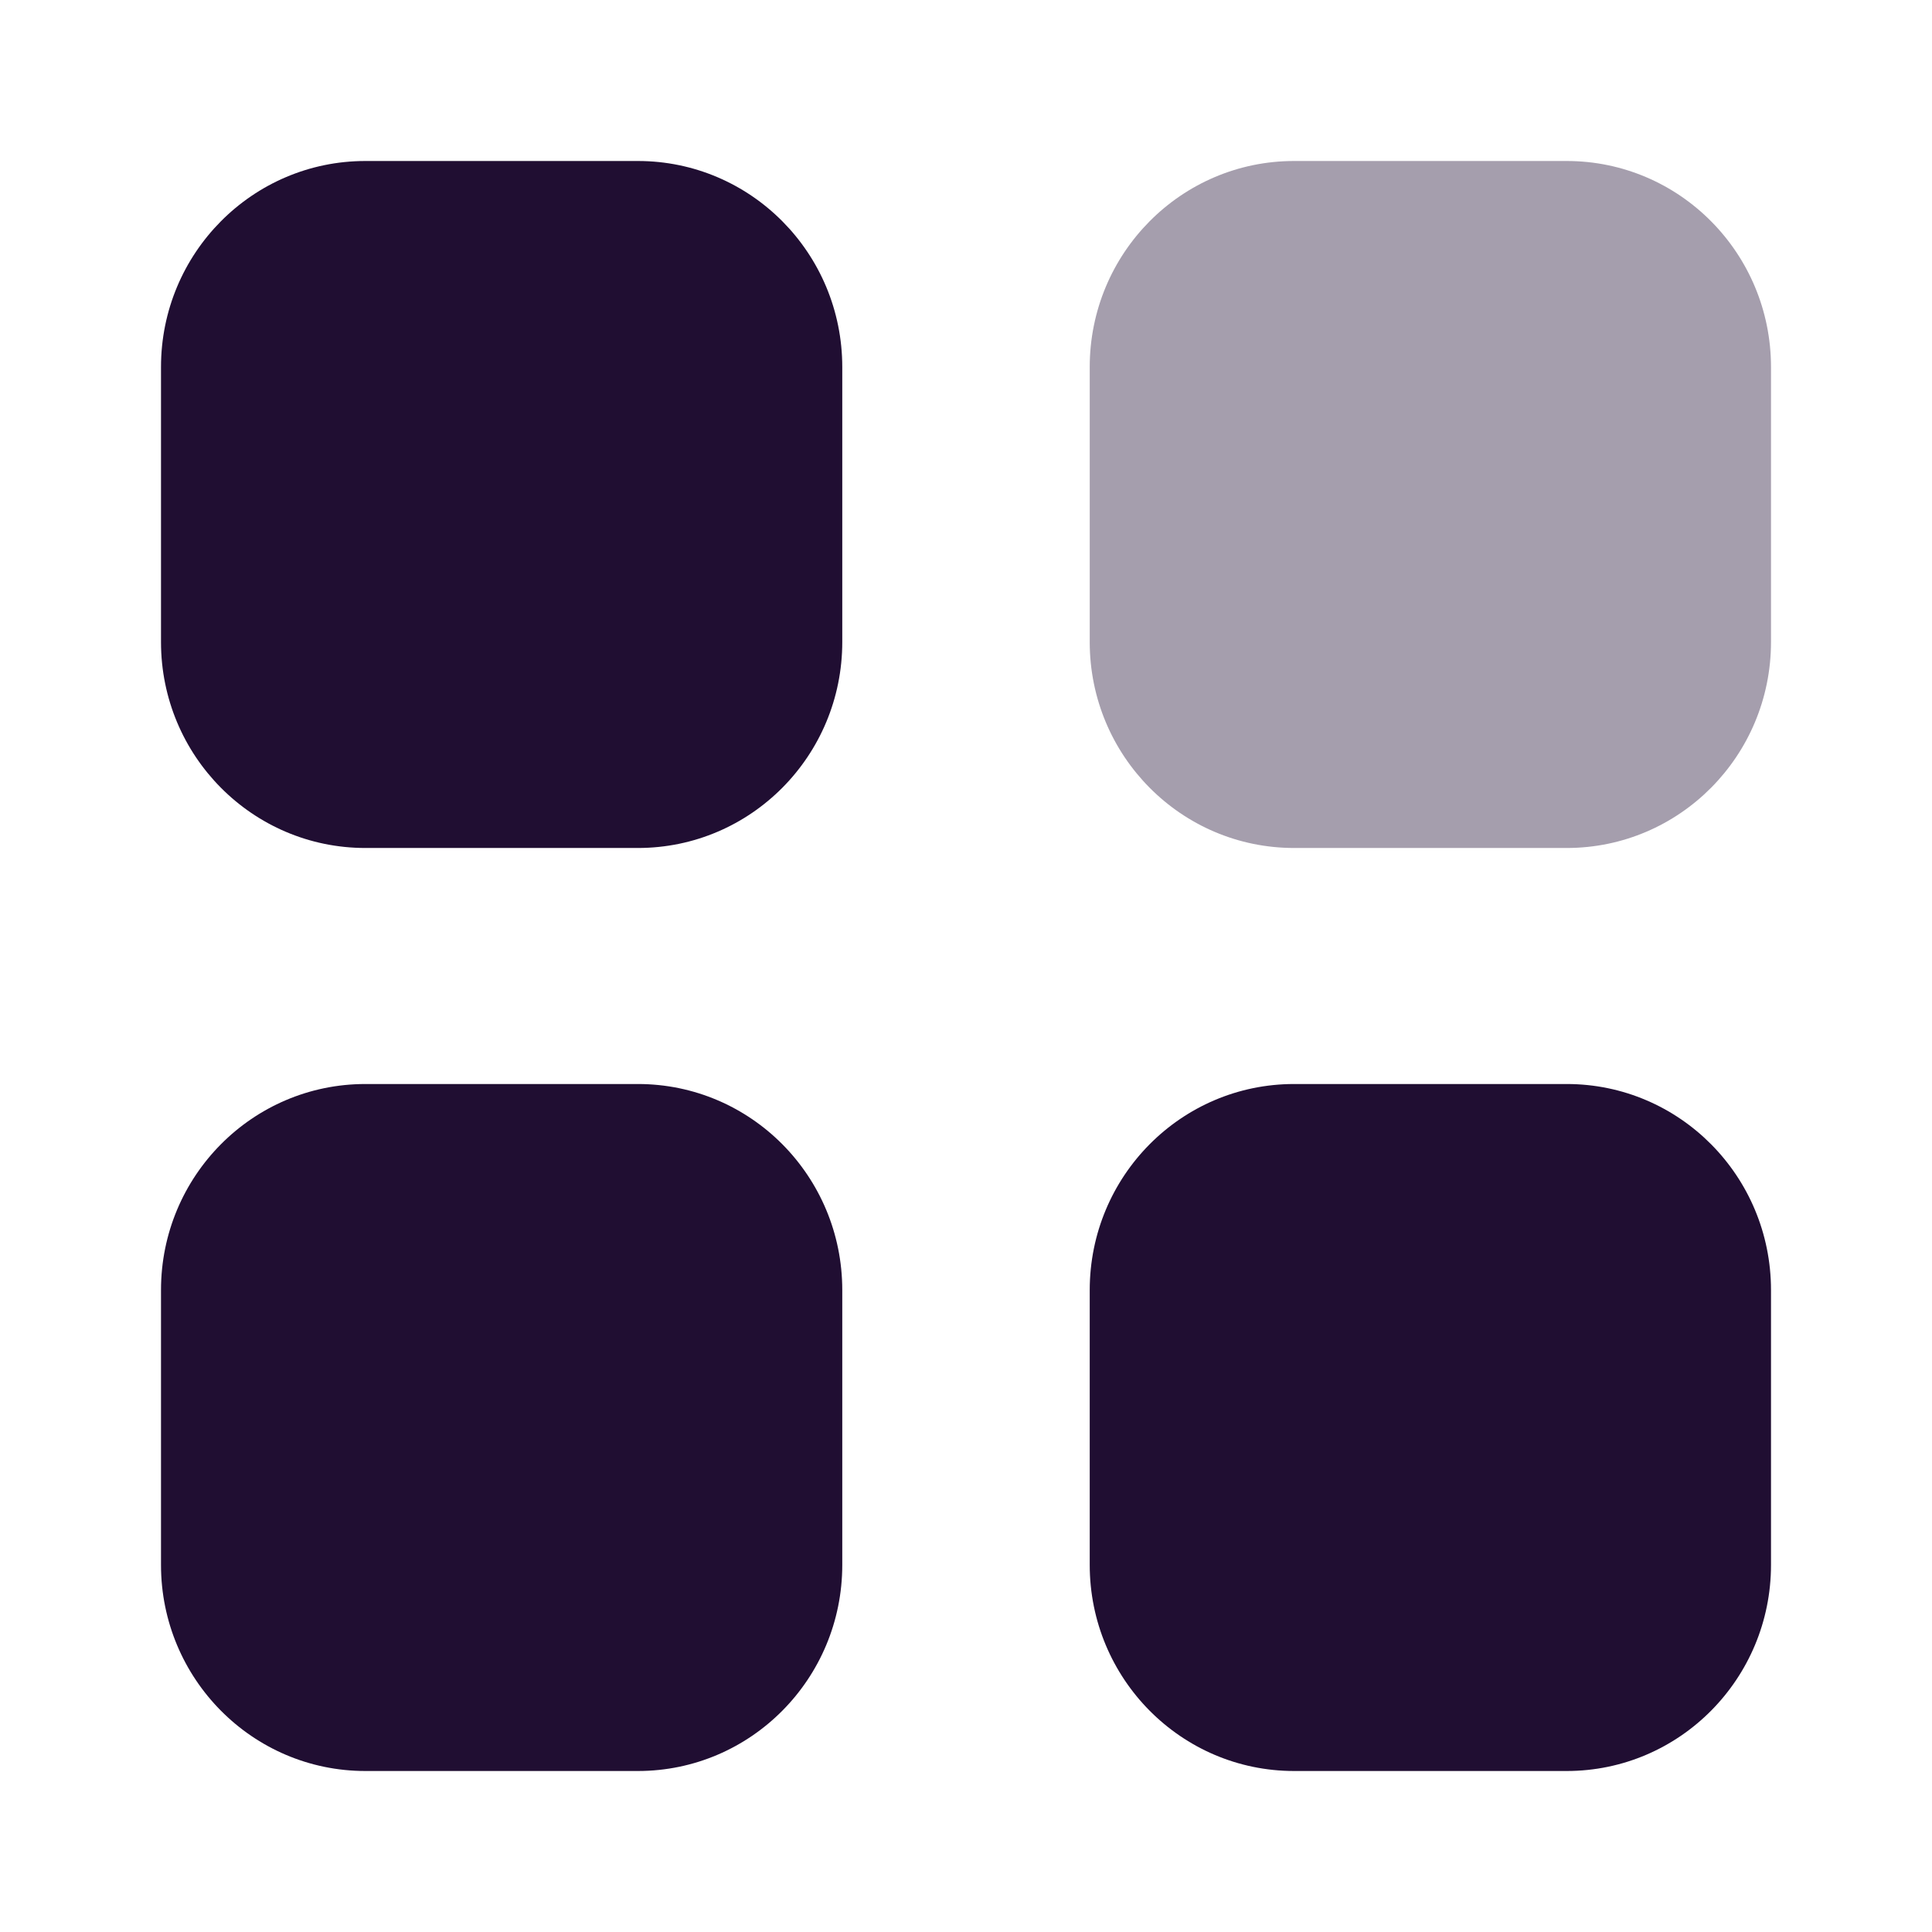
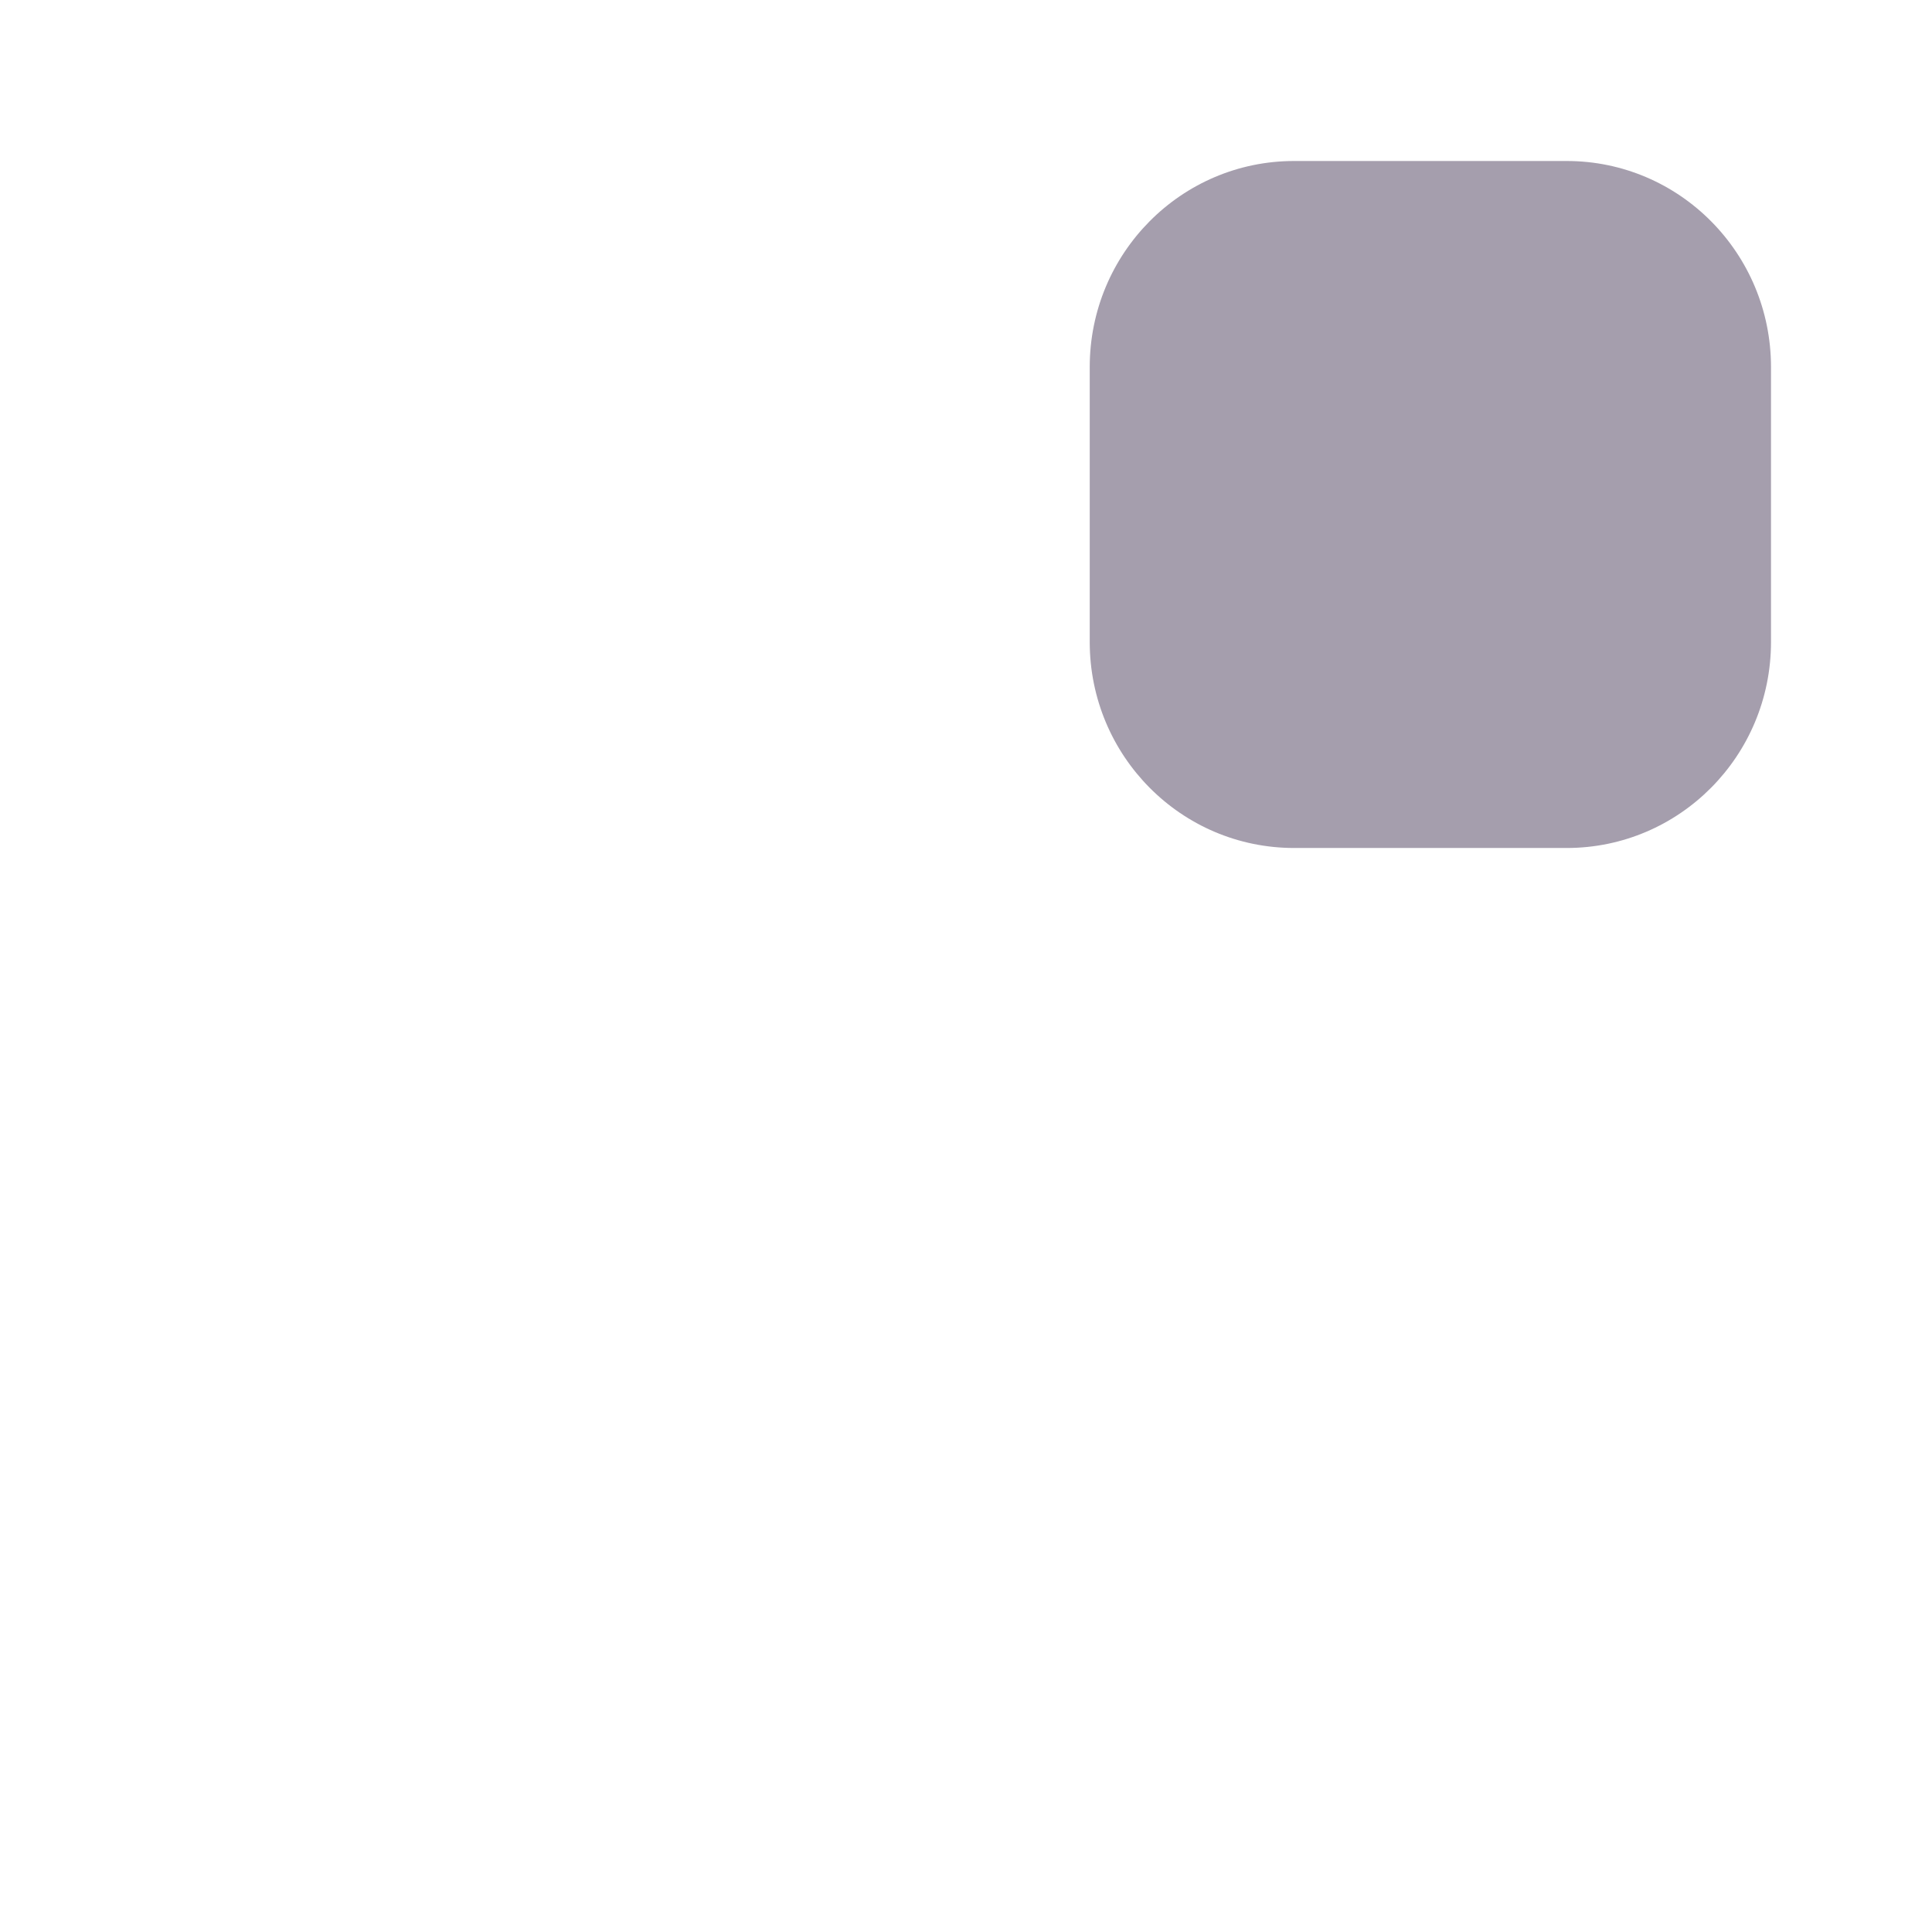
<svg xmlns="http://www.w3.org/2000/svg" width="24" height="24" viewBox="0 0 24 24" fill="none">
  <path opacity="0.4" d="M16.076 2H19.462C20.864 2 22 3.146 22 4.56V7.975C22 9.389 20.864 10.534 19.462 10.534H16.076C14.673 10.534 13.537 9.389 13.537 7.975V4.56C13.537 3.146 14.673 2 16.076 2Z" fill="#200E32" />
-   <path d="M7.924 13.466C9.327 13.466 10.463 14.611 10.463 16.026V19.44C10.463 20.853 9.327 22 7.924 22H4.539C3.136 22 2 20.853 2 19.44V16.026C2 14.611 3.136 13.466 4.539 13.466H7.924ZM19.462 13.466C20.864 13.466 22 14.611 22 16.026V19.44C22 20.853 20.864 22 19.462 22H16.076C14.673 22 13.537 20.853 13.537 19.44V16.026C13.537 14.611 14.673 13.466 16.076 13.466H19.462ZM7.924 2C9.327 2 10.463 3.146 10.463 4.56V7.975C10.463 9.389 9.327 10.534 7.924 10.534H4.539C3.136 10.534 2 9.389 2 7.975V4.56C2 3.146 3.136 2 4.539 2H7.924Z" fill="#200E32" />
</svg>